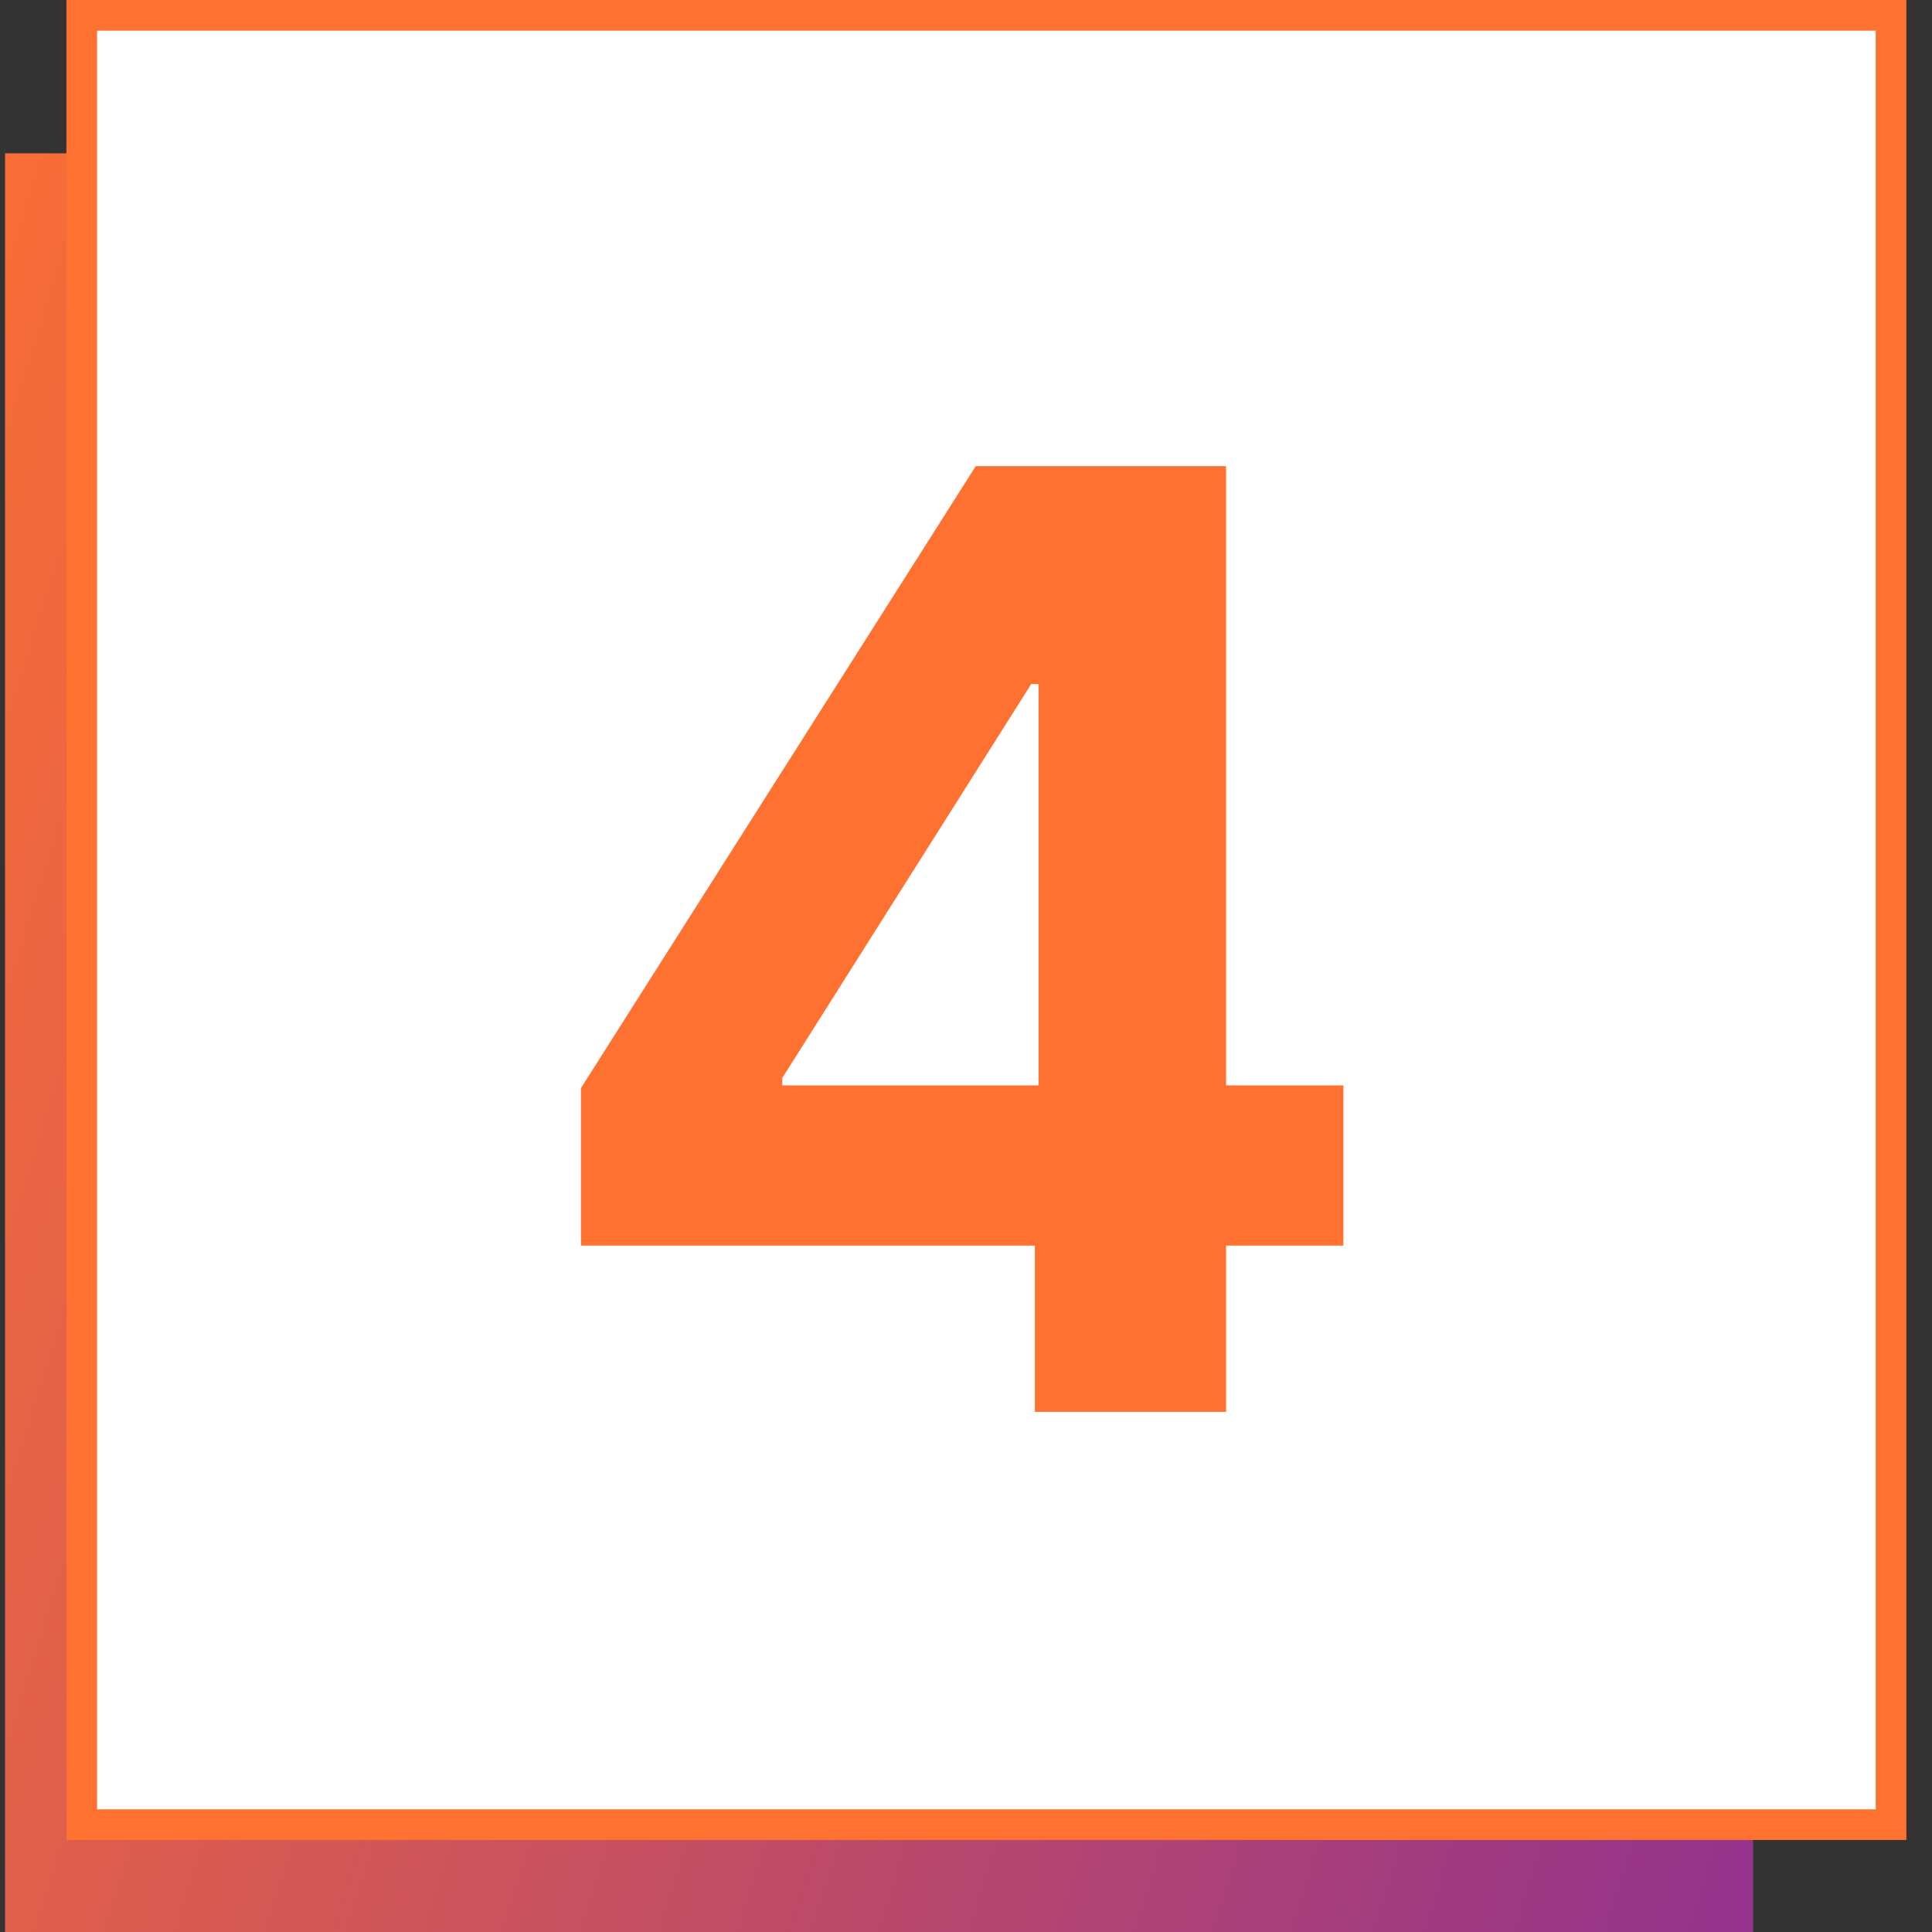
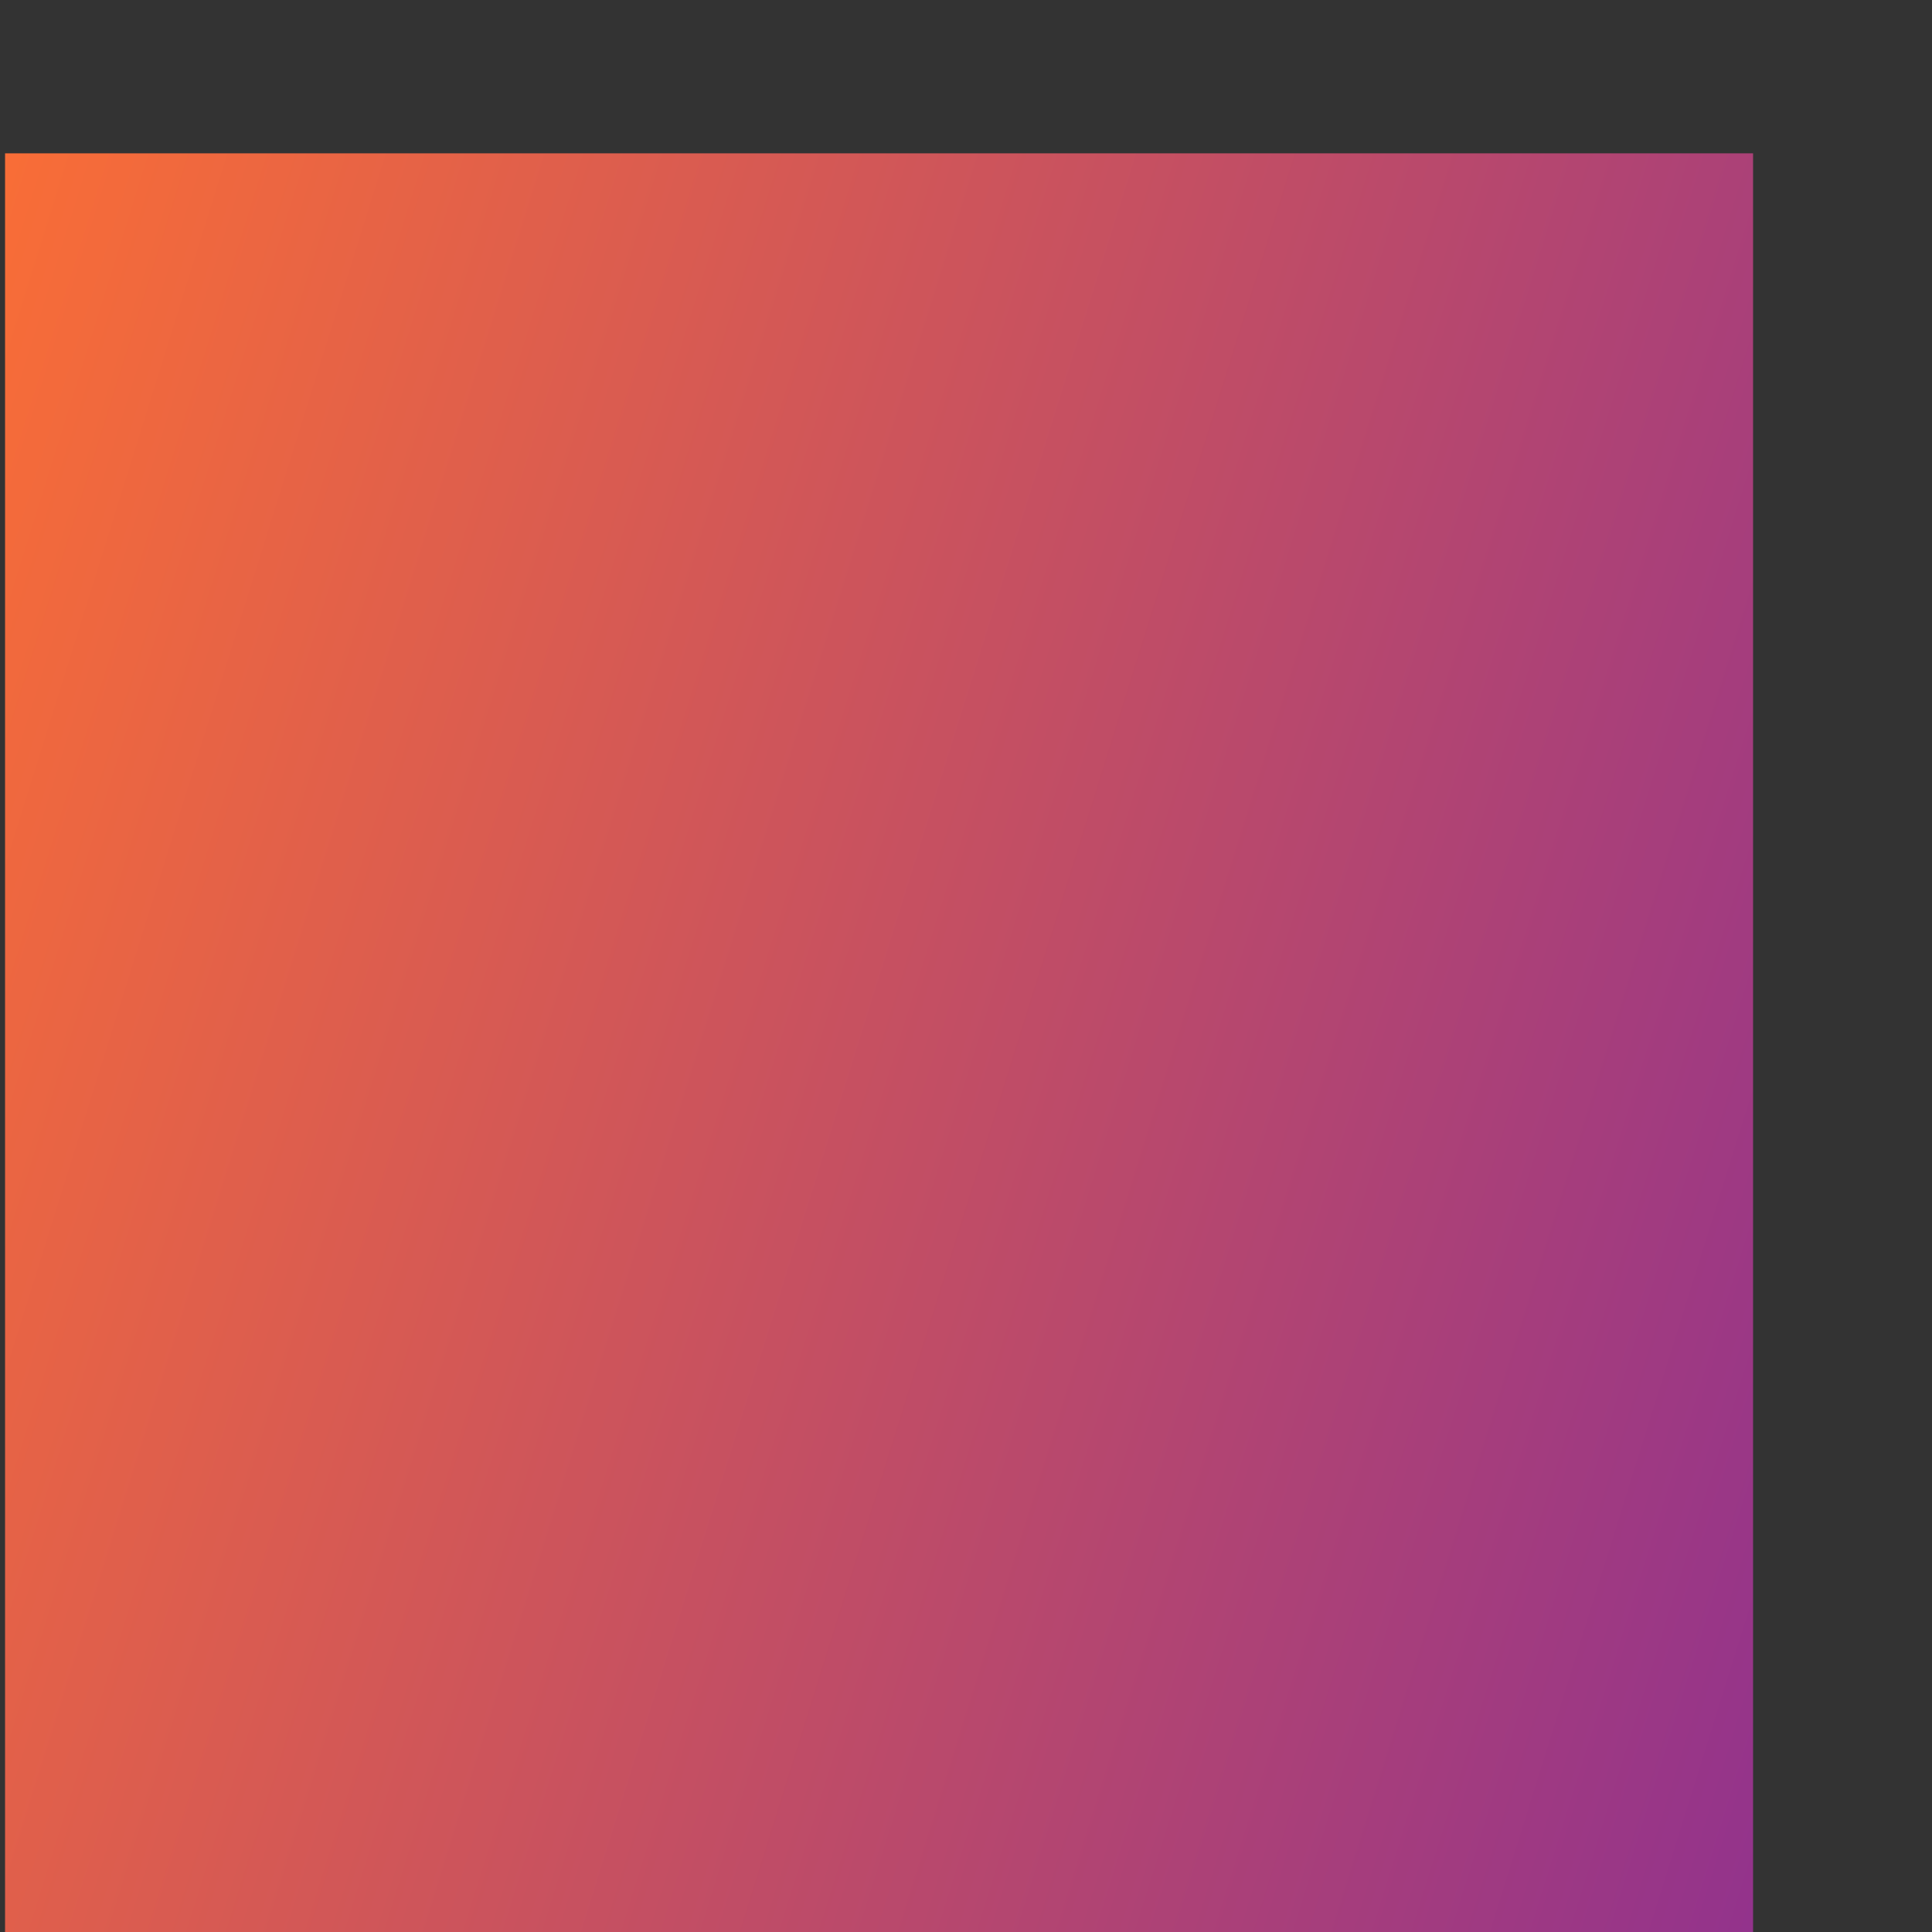
<svg xmlns="http://www.w3.org/2000/svg" width="52" height="52" viewBox="0 0 52 52" fill="none">
  <rect x="0" y="0" width="52" height="52" fill="#333333" stroke="none" />
  <rect x="0.136" y="4.127" width="47.048" height="47.873" fill="url(#paint0_linear_108_190)" />
-   <rect x="2.2" y="0.413" width="48.698" height="48.698" fill="white" stroke="#FF7131" stroke-width="0.825" />
-   <path d="M15.636 33.526V29.287L26.263 12.546H29.917V18.412H27.755L21.055 29.014V29.213H36.157V33.526H15.636ZM27.854 38V32.233L27.953 30.356V12.546H33V38H27.854Z" fill="#FF7131" />
  <defs>
    <linearGradient id="paint0_linear_108_190" x1="-10.45" y1="24.872" x2="56.411" y2="45.744" gradientUnits="userSpaceOnUse">
      <stop stop-color="#FF7131" />
      <stop offset="1" stop-color="#872C96" />
    </linearGradient>
  </defs>
</svg>